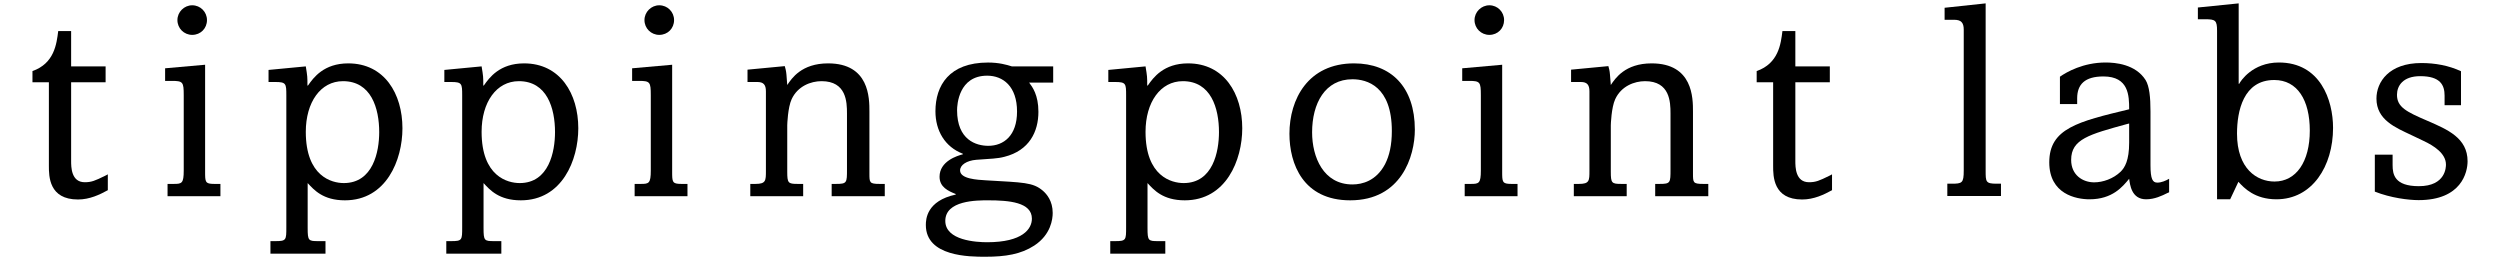
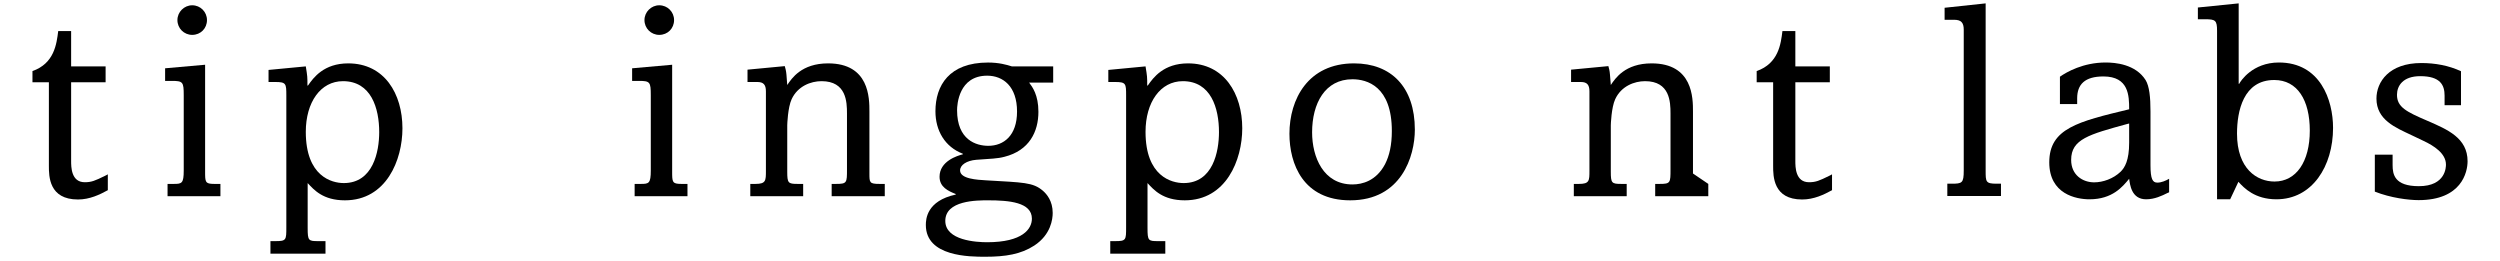
<svg xmlns="http://www.w3.org/2000/svg" width="100%" height="100%" viewBox="0 0 2000 209" version="1.1" xml:space="preserve" style="fill-rule:evenodd;clip-rule:evenodd;stroke-linejoin:round;stroke-miterlimit:1.414;">
  <g id="Black">
    <g>
      <g transform="matrix(4.189,0,0,4.189,25.973,0.135)">
        <path d="M0,13.541C4.182,12.071 4.605,8.361 4.918,5.902L7.384,5.902L7.384,12.645L13.968,12.645L13.968,15.68L7.384,15.68L7.384,30.688C7.384,31.845 7.384,34.77 9.989,34.77C11.298,34.77 11.974,34.465 13.808,33.569C14.019,33.468 14.339,33.307 14.39,33.257L14.39,36.29C12.869,37.127 10.934,38.066 8.693,38.066C3.135,38.066 3.135,33.613 3.135,31.641L3.135,15.68L0,15.68L0,13.541Z" style="fill-rule:nonzero;" />
      </g>
      <g transform="matrix(4.189,0,0,4.189,25.973,0.135)">
        <path d="M27.006,35.09C28.526,35.09 28.889,34.988 28.889,32.514L28.889,18.138C28.889,15.628 28.729,15.418 26.634,15.418L25.332,15.418L25.332,13.01L32.971,12.333L32.971,32.733C32.971,34.719 32.971,35.09 34.688,35.09L35.896,35.09L35.896,37.44L25.798,37.44L25.798,35.09L27.006,35.09ZM33.327,3.806C33.327,5.378 32.127,6.629 30.505,6.629C28.941,6.629 27.682,5.378 27.682,3.806C27.682,2.235 28.992,0.976 30.505,0.976C32.076,0.976 33.327,2.235 33.327,3.806Z" style="fill-rule:nonzero;" />
      </g>
      <g transform="matrix(4.189,0,0,4.189,25.973,0.135)">
        <path d="M45.084,13.323L52.2,12.645C52.513,14.588 52.513,14.632 52.513,16.305L52.615,16.305C53.662,14.792 55.648,12.071 60.305,12.071C67.216,12.071 70.657,17.869 70.657,24.468C70.657,30.536 67.573,38.225 59.671,38.225C55.488,38.225 53.763,36.232 52.556,34.93L52.556,43.508C52.556,45.959 52.716,46.017 54.601,46.017L55.961,46.017L55.961,48.418L45.448,48.418L45.448,46.017L46.394,46.017C48.482,46.017 48.482,45.814 48.482,43.355L48.482,18.138C48.482,15.941 48.424,15.628 46.394,15.628L45.084,15.628L45.084,13.323ZM59.46,34.93C65.062,34.93 66.219,28.913 66.219,25.203C66.219,20.649 64.698,15.469 59.301,15.469C55.022,15.469 52.2,19.492 52.2,25.145C52.2,33.671 57.169,34.93 59.46,34.93Z" style="fill-rule:nonzero;" />
      </g>
      <g transform="matrix(4.189,0,0,4.189,25.973,0.135)">
-         <path d="M78.659,13.323L85.775,12.645C86.095,14.588 86.095,14.632 86.095,16.305L86.197,16.305C87.244,14.792 89.231,12.071 93.887,12.071C100.792,12.071 104.24,17.869 104.24,24.468C104.24,30.536 101.163,38.225 93.268,38.225C89.078,38.225 87.346,36.232 86.146,34.93L86.146,43.508C86.146,45.959 86.299,46.017 88.19,46.017L89.544,46.017L89.544,48.418L79.031,48.418L79.031,46.017L79.97,46.017C82.065,46.017 82.065,45.814 82.065,43.355L82.065,18.138C82.065,15.941 82.013,15.628 79.97,15.628L78.659,15.628L78.659,13.323ZM93.05,34.93C98.645,34.93 99.795,28.913 99.795,25.203C99.795,20.649 98.281,15.469 92.89,15.469C88.598,15.469 85.775,19.492 85.775,25.145C85.775,33.671 90.751,34.93 93.05,34.93Z" style="fill-rule:nonzero;" />
-       </g>
+         </g>
      <g transform="matrix(4.189,0,0,4.189,25.973,0.135)">
        <path d="M116.208,35.09C117.721,35.09 118.085,34.988 118.085,32.514L118.085,18.138C118.085,15.628 117.925,15.418 115.837,15.418L114.52,15.418L114.52,13.01L122.166,12.333L122.166,32.733C122.166,34.719 122.166,35.09 123.891,35.09L125.091,35.09L125.091,37.44L115,37.44L115,35.09L116.208,35.09ZM122.531,3.806C122.531,5.378 121.33,6.629 119.7,6.629C118.136,6.629 116.877,5.378 116.877,3.806C116.877,2.235 118.187,0.976 119.7,0.976C121.279,0.976 122.531,2.235 122.531,3.806Z" style="fill-rule:nonzero;" />
      </g>
      <g transform="matrix(4.189,0,0,4.189,25.973,0.135)">
        <path d="M138.085,35.09C140.071,35.09 140.071,34.465 140.071,32.573L140.071,17.404C140.071,16.153 139.606,15.628 138.449,15.628L136.557,15.628L136.557,13.271L143.673,12.595C143.774,12.958 143.934,13.483 143.992,14.217C144.094,15.628 144.094,15.781 144.145,16.203C144.982,14.952 146.866,12.071 151.945,12.071C159.838,12.071 159.838,18.706 159.838,21.274L159.838,33.104C159.838,34.828 159.838,35.09 161.773,35.09L162.77,35.09L162.77,37.44L152.628,37.44L152.628,35.09L153.458,35.09C155.553,35.09 155.553,34.879 155.553,32.311L155.553,21.638C155.553,19.441 155.451,15.469 150.693,15.469C148.649,15.469 146.139,16.414 144.982,18.917C144.254,20.489 144.145,23.733 144.145,23.893L144.145,32.733C144.145,34.93 144.305,35.09 146.139,35.09L147.186,35.09L147.186,37.44L137.088,37.44L137.088,35.09L138.085,35.09Z" style="fill-rule:nonzero;" />
      </g>
      <g transform="matrix(4.189,0,0,4.189,25.973,0.135)">
        <path d="M194.934,12.645L194.934,15.738L190.336,15.738C190.962,16.567 192.112,18.088 192.112,21.325C192.112,25.101 190.387,28.709 185.629,29.91C184.268,30.274 183.01,30.274 180.238,30.485C178.412,30.638 177.153,31.467 177.153,32.514C177.153,34.152 180.449,34.304 182.122,34.406C189.238,34.828 191.064,34.77 192.963,36.392C193.682,37.018 194.84,38.327 194.84,40.634C194.84,41.783 194.519,44.766 191.325,46.862C188.764,48.528 185.833,49 181.97,49C179.031,49 170.613,49 170.613,42.94C170.613,41.834 170.765,38.327 176.317,37.127L176.317,37.018C174.905,36.451 173.232,35.709 173.232,33.722C173.232,30.74 176.629,29.706 177.677,29.437L177.677,29.328C174.272,28.026 172.446,24.941 172.446,21.216C172.446,16.305 175.058,11.911 182.493,11.911C184.581,11.911 186.051,12.333 187.04,12.645L194.934,12.645ZM182.326,46.228C189.136,46.228 190.867,43.66 190.867,41.732C190.867,38.59 186.516,38.225 182.493,38.225C180.347,38.225 174.33,38.225 174.33,42.154C174.33,45.908 180.296,46.228 182.326,46.228ZM182.544,27.815C185.469,27.815 188.03,25.88 188.03,21.274C188.03,16.465 185.367,14.421 182.326,14.421C176.891,14.421 176.578,19.965 176.578,21.012C176.578,26.709 180.238,27.815 182.544,27.815Z" style="fill-rule:nonzero;" />
      </g>
      <g transform="matrix(4.189,0,0,4.189,25.973,0.135)">
        <path d="M205.462,13.323L212.57,12.645C212.889,14.588 212.889,14.632 212.889,16.305L212.999,16.305C214.039,14.792 216.032,12.071 220.688,12.071C227.593,12.071 231.041,17.869 231.041,24.468C231.041,30.536 227.957,38.225 220.063,38.225C215.872,38.225 214.148,36.232 212.948,34.93L212.948,43.508C212.948,45.959 213.1,46.017 214.985,46.017L216.345,46.017L216.345,48.418L205.833,48.418L205.833,46.017L206.764,46.017C208.859,46.017 208.859,45.814 208.859,43.355L208.859,18.138C208.859,15.941 208.823,15.628 206.764,15.628L205.462,15.628L205.462,13.323ZM219.852,34.93C225.447,34.93 226.596,28.913 226.596,25.203C226.596,20.649 225.083,15.469 219.692,15.469C215.407,15.469 212.57,19.492 212.57,25.145C212.57,33.671 217.553,34.93 219.852,34.93Z" style="fill-rule:nonzero;" />
      </g>
      <g transform="matrix(4.189,0,0,4.189,25.973,0.135)">
        <path d="M251.656,38.225C242.664,38.225 240.052,31.263 240.052,25.515C240.052,18.917 243.602,12.071 252.398,12.071C259.454,12.071 264.002,16.567 264.002,24.73C264.002,29.801 261.433,38.225 251.656,38.225ZM252.078,15.105C246.847,15.105 244.381,19.71 244.381,25.247C244.381,29.961 246.534,35.192 252.078,35.192C253.962,35.192 256.625,34.515 258.312,31.321C259.142,29.706 259.608,27.662 259.608,24.992C259.608,16.414 254.849,15.105 252.078,15.105Z" style="fill-rule:nonzero;" />
      </g>
      <g transform="matrix(4.189,0,0,4.189,25.973,0.135)">
-         <path d="M274.722,35.09C276.236,35.09 276.607,34.988 276.607,32.514L276.607,18.138C276.607,15.628 276.447,15.418 274.358,15.418L273.049,15.418L273.049,13.01L280.68,12.333L280.68,32.733C280.68,34.719 280.68,35.09 282.412,35.09L283.612,35.09L283.612,37.44L273.522,37.44L273.522,35.09L274.722,35.09ZM281.045,3.806C281.045,5.378 279.851,6.629 278.236,6.629C276.658,6.629 275.399,5.378 275.399,3.806C275.399,2.235 276.708,0.976 278.236,0.976C279.793,0.976 281.045,2.235 281.045,3.806Z" style="fill-rule:nonzero;" />
-       </g>
+         </g>
      <g transform="matrix(4.189,0,0,4.189,25.973,0.135)">
-         <path d="M295.358,35.09C297.345,35.09 297.345,34.465 297.345,32.573L297.345,17.404C297.345,16.153 296.872,15.628 295.722,15.628L293.838,15.628L293.838,13.271L300.961,12.595C301.062,12.958 301.216,13.483 301.266,14.217C301.376,15.628 301.376,15.781 301.426,16.203C302.263,14.952 304.14,12.071 309.218,12.071C317.119,12.071 317.119,18.706 317.119,21.274L317.119,33.104C317.119,34.828 317.119,35.09 319.047,35.09L320.044,35.09L320.044,37.44L309.902,37.44L309.902,35.09L310.746,35.09C312.827,35.09 312.827,34.879 312.827,32.311L312.827,21.638C312.827,19.441 312.718,15.469 307.967,15.469C305.923,15.469 303.413,16.414 302.263,18.917C301.535,20.489 301.426,23.733 301.426,23.893L301.426,32.733C301.426,34.93 301.586,35.09 303.413,35.09L304.46,35.09L304.46,37.44L294.362,37.44L294.362,35.09L295.358,35.09Z" style="fill-rule:nonzero;" />
+         <path d="M295.358,35.09C297.345,35.09 297.345,34.465 297.345,32.573L297.345,17.404C297.345,16.153 296.872,15.628 295.722,15.628L293.838,15.628L293.838,13.271L300.961,12.595C301.062,12.958 301.216,13.483 301.266,14.217C301.376,15.628 301.376,15.781 301.426,16.203C302.263,14.952 304.14,12.071 309.218,12.071C317.119,12.071 317.119,18.706 317.119,21.274L317.119,33.104L320.044,35.09L320.044,37.44L309.902,37.44L309.902,35.09L310.746,35.09C312.827,35.09 312.827,34.879 312.827,32.311L312.827,21.638C312.827,19.441 312.718,15.469 307.967,15.469C305.923,15.469 303.413,16.414 302.263,18.917C301.535,20.489 301.426,23.733 301.426,23.893L301.426,32.733C301.426,34.93 301.586,35.09 303.413,35.09L304.46,35.09L304.46,37.44L294.362,37.44L294.362,35.09L295.358,35.09Z" style="fill-rule:nonzero;" />
      </g>
      <g transform="matrix(4.189,0,0,4.189,25.973,0.135)">
        <path d="M329.283,13.541C333.467,12.071 333.895,8.361 334.202,5.902L336.668,5.902L336.668,12.645L343.252,12.645L343.252,15.68L336.668,15.68L336.668,30.688C336.668,31.845 336.668,34.77 339.28,34.77C340.589,34.77 341.265,34.465 343.092,33.569C343.31,33.468 343.623,33.307 343.674,33.257L343.674,36.29C342.153,37.127 340.218,38.066 337.963,38.066C332.427,38.066 332.427,33.613 332.427,31.641L332.427,15.68L329.283,15.68L329.283,13.541Z" style="fill-rule:nonzero;" />
      </g>
      <g transform="matrix(4.189,0,0,4.189,25.973,0.135)">
        <path d="M366.482,35.05C368.515,35.05 368.828,34.945 368.828,32.54L368.828,5.63C368.828,4.274 368.307,3.746 366.999,3.746L365.173,3.746L365.173,1.451L373.012,0.613L373.012,32.54C373.012,34.686 373.012,35.05 375.099,35.05L375.94,35.05L375.94,37.404L365.692,37.404L365.692,35.05L366.482,35.05Z" style="fill-rule:nonzero;" />
      </g>
      <g transform="matrix(4.189,0,0,4.189,25.973,0.135)">
        <path d="M400.003,23.657C392.79,25.643 389.341,26.534 389.341,30.503C389.341,33.431 391.586,34.792 393.731,34.792C395.401,34.792 397.387,34.111 398.799,32.751C399.585,31.969 400.418,30.612 400.418,27.215L400.418,23.555L400.003,23.657ZM390.49,19.843L387.198,19.843L387.198,14.617C388.453,13.732 391.639,11.904 395.925,11.904C397.751,11.904 401.618,12.213 403.553,15.247C404.284,16.445 404.492,18.537 404.492,21.254L404.492,31.496C404.492,34.213 404.91,34.843 405.804,34.843C406.587,34.843 407.42,34.475 408.05,34.111L408.05,36.672C407.999,36.723 407.784,36.828 407.733,36.828C406.688,37.353 405.277,38.029 403.659,38.029C400.836,38.029 400.578,35.206 400.418,34.111C399.166,35.625 397.231,38.029 392.841,38.029C390.279,38.029 385.161,37.036 385.161,30.975C385.161,24.495 390.646,23.189 400.418,20.838C400.418,18.279 400.367,14.567 395.507,14.567C391.957,14.567 390.49,16.079 390.49,18.746L390.49,19.843Z" style="fill-rule:nonzero;" />
      </g>
      <g transform="matrix(4.189,0,0,4.189,25.973,0.135)">
        <path d="M428.18,34.636C432.305,34.636 434.917,30.87 434.917,24.912C434.917,19.112 432.567,15.247 428.126,15.247C422.218,15.247 421.017,21.203 421.017,25.487C421.017,32.227 424.833,34.636 428.18,34.636ZM413.542,1.4L421.334,0.613L421.334,15.978L421.435,15.978C421.647,15.511 423.946,11.904 429.013,11.904C436.907,11.904 439.358,19.061 439.358,24.39C439.358,31.707 435.389,38.029 428.544,38.029C424.412,38.029 422.378,35.89 421.283,34.686L419.708,38.029L417.205,38.029L417.205,5.84C417.205,3.853 416.888,3.644 414.954,3.644L413.542,3.644L413.542,1.4Z" style="fill-rule:nonzero;" />
      </g>
      <g transform="matrix(4.189,0,0,4.189,25.973,0.135)">
        <path d="M456.688,26.898L454.284,25.75C451.308,24.339 447.645,22.875 447.645,18.797C447.645,15.612 450.05,12.006 456.216,12.006C458.831,12.006 461.446,12.473 463.793,13.57L463.793,20.052L460.657,20.052L460.657,18.222C460.657,16.242 459.871,14.513 456.012,14.513C452.665,14.513 451.566,16.394 451.566,18.07C451.566,20.418 453.342,21.307 457.368,23.033C461.231,24.705 465.048,26.323 465.048,30.765C465.048,32.856 463.898,38.186 455.695,38.186C453.81,38.186 450.362,37.767 447.336,36.563L447.336,29.51L450.73,29.51L450.73,31.496C450.73,33.275 451.094,35.523 455.746,35.523C460.919,35.523 460.919,31.809 460.919,31.394C460.919,29.252 458.569,27.785 456.688,26.898Z" style="fill-rule:nonzero;" />
      </g>
    </g>
  </g>
</svg>